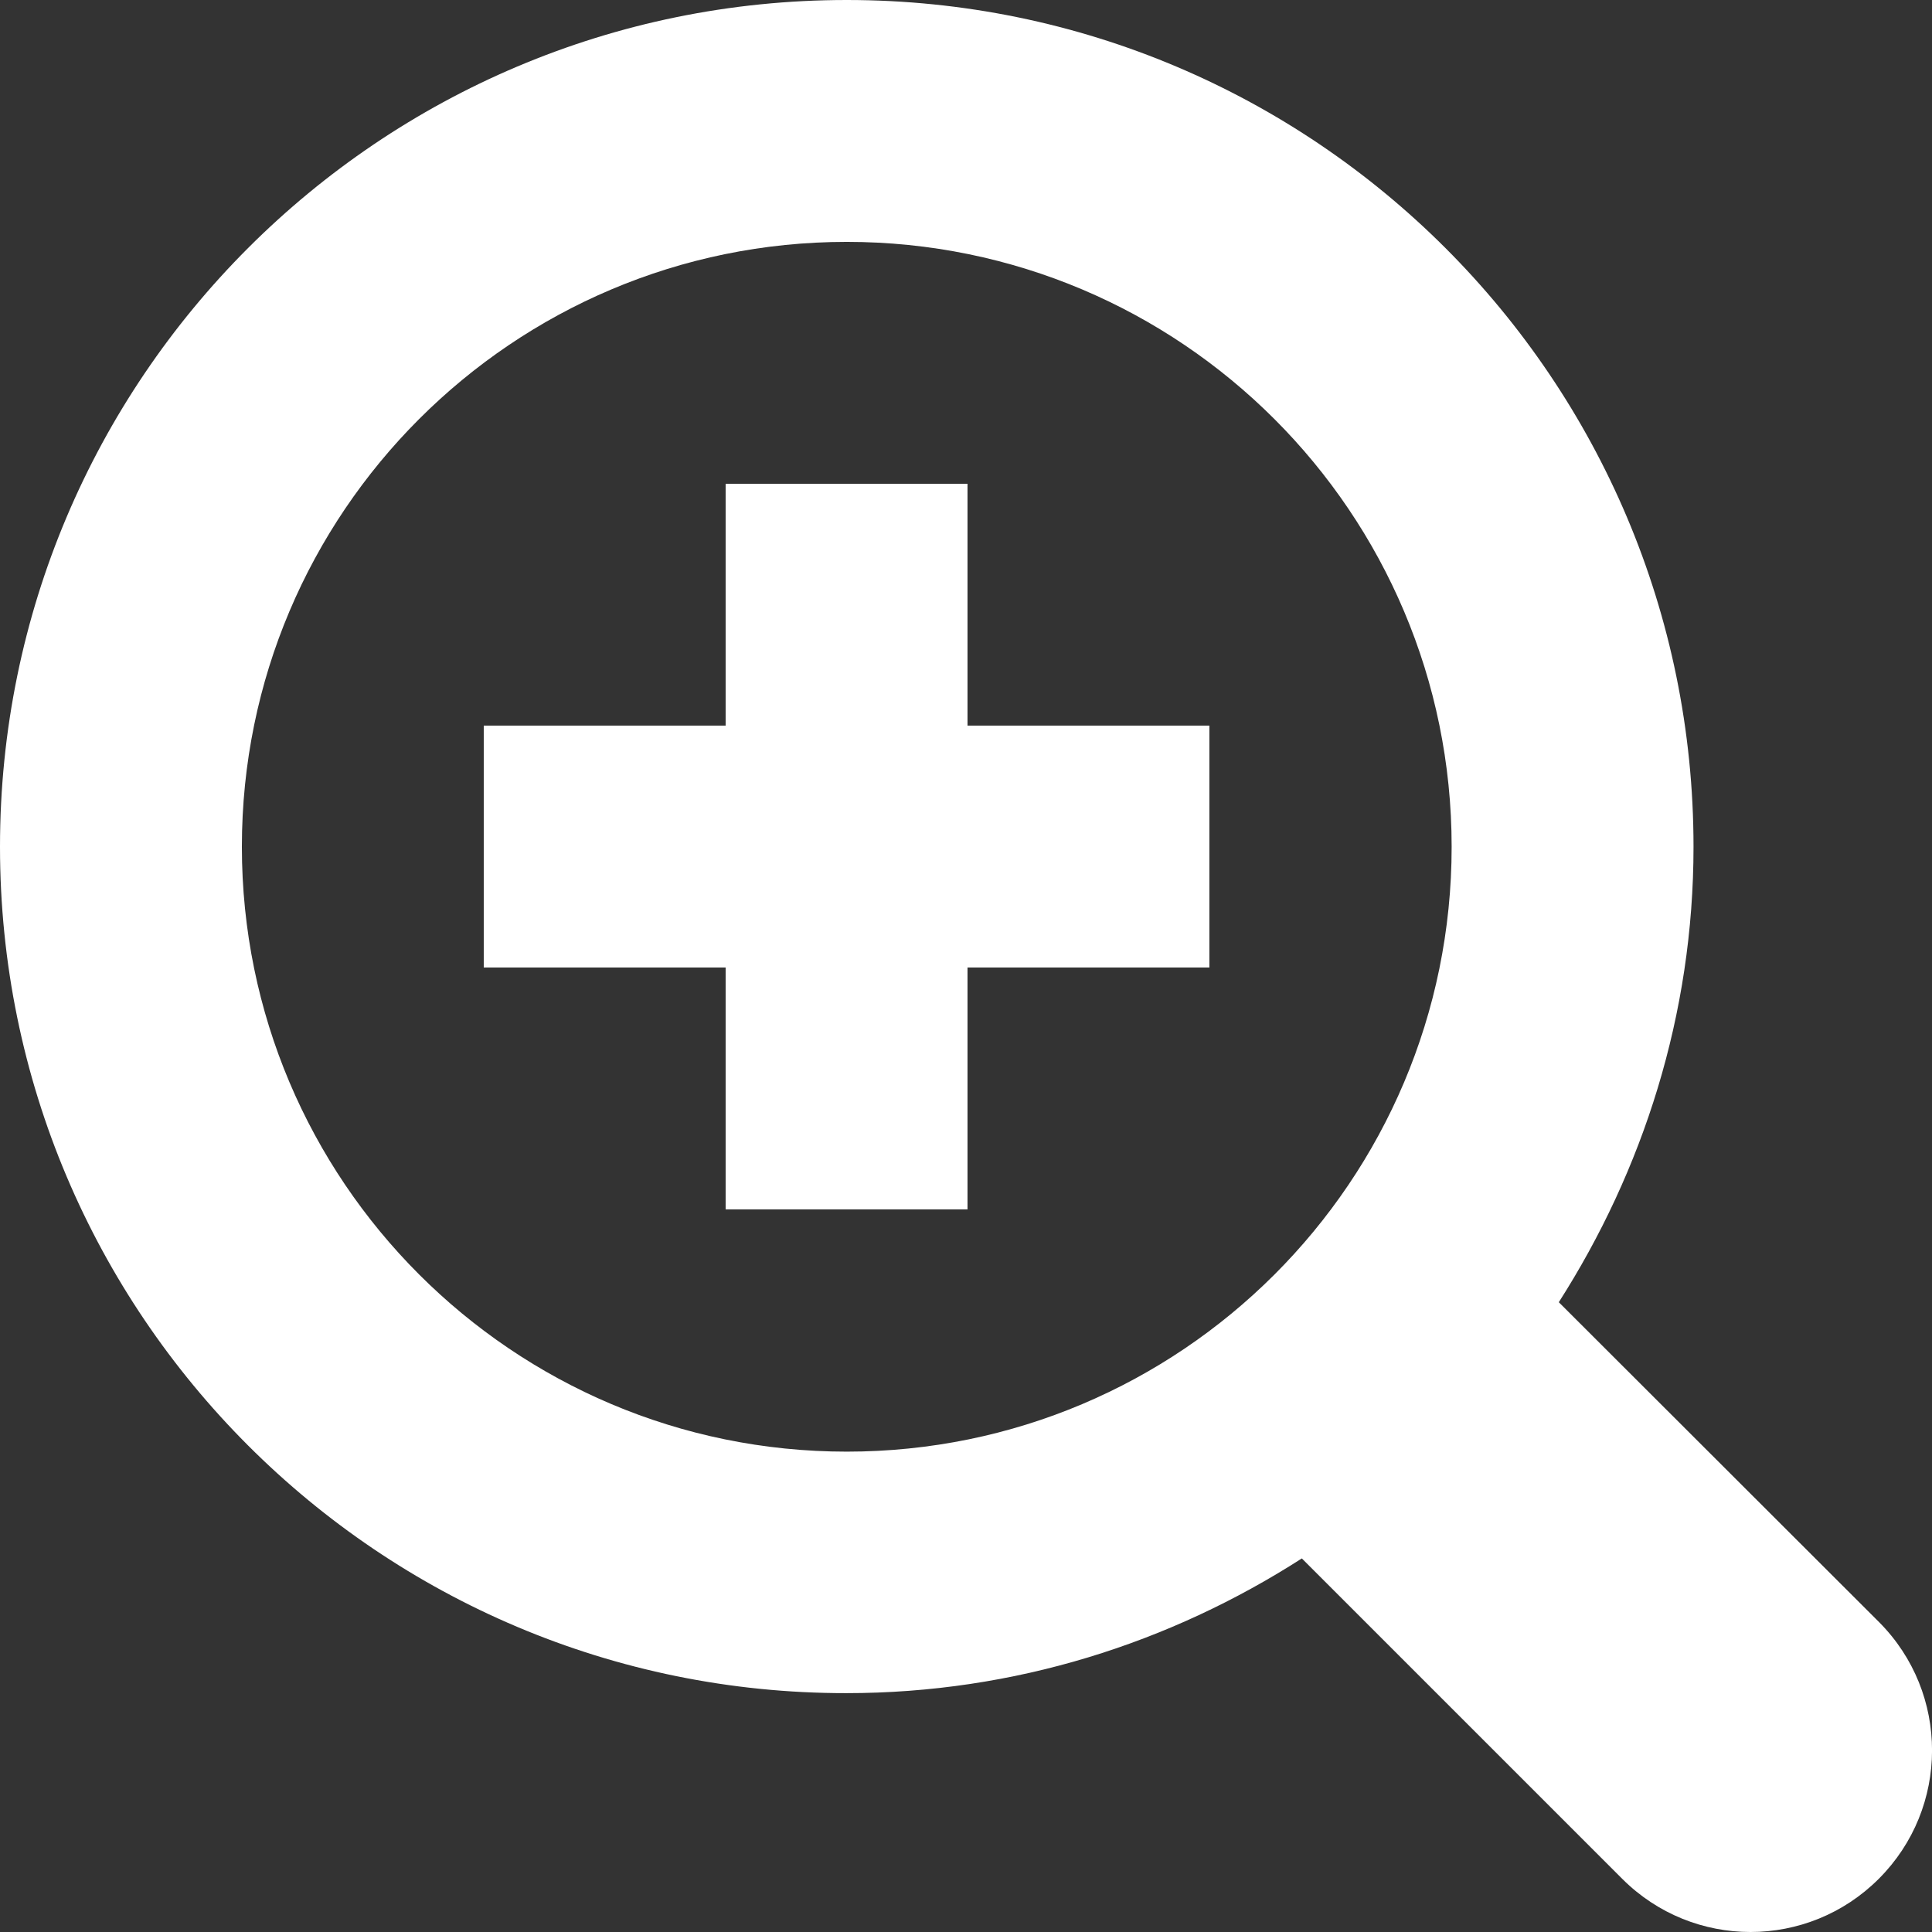
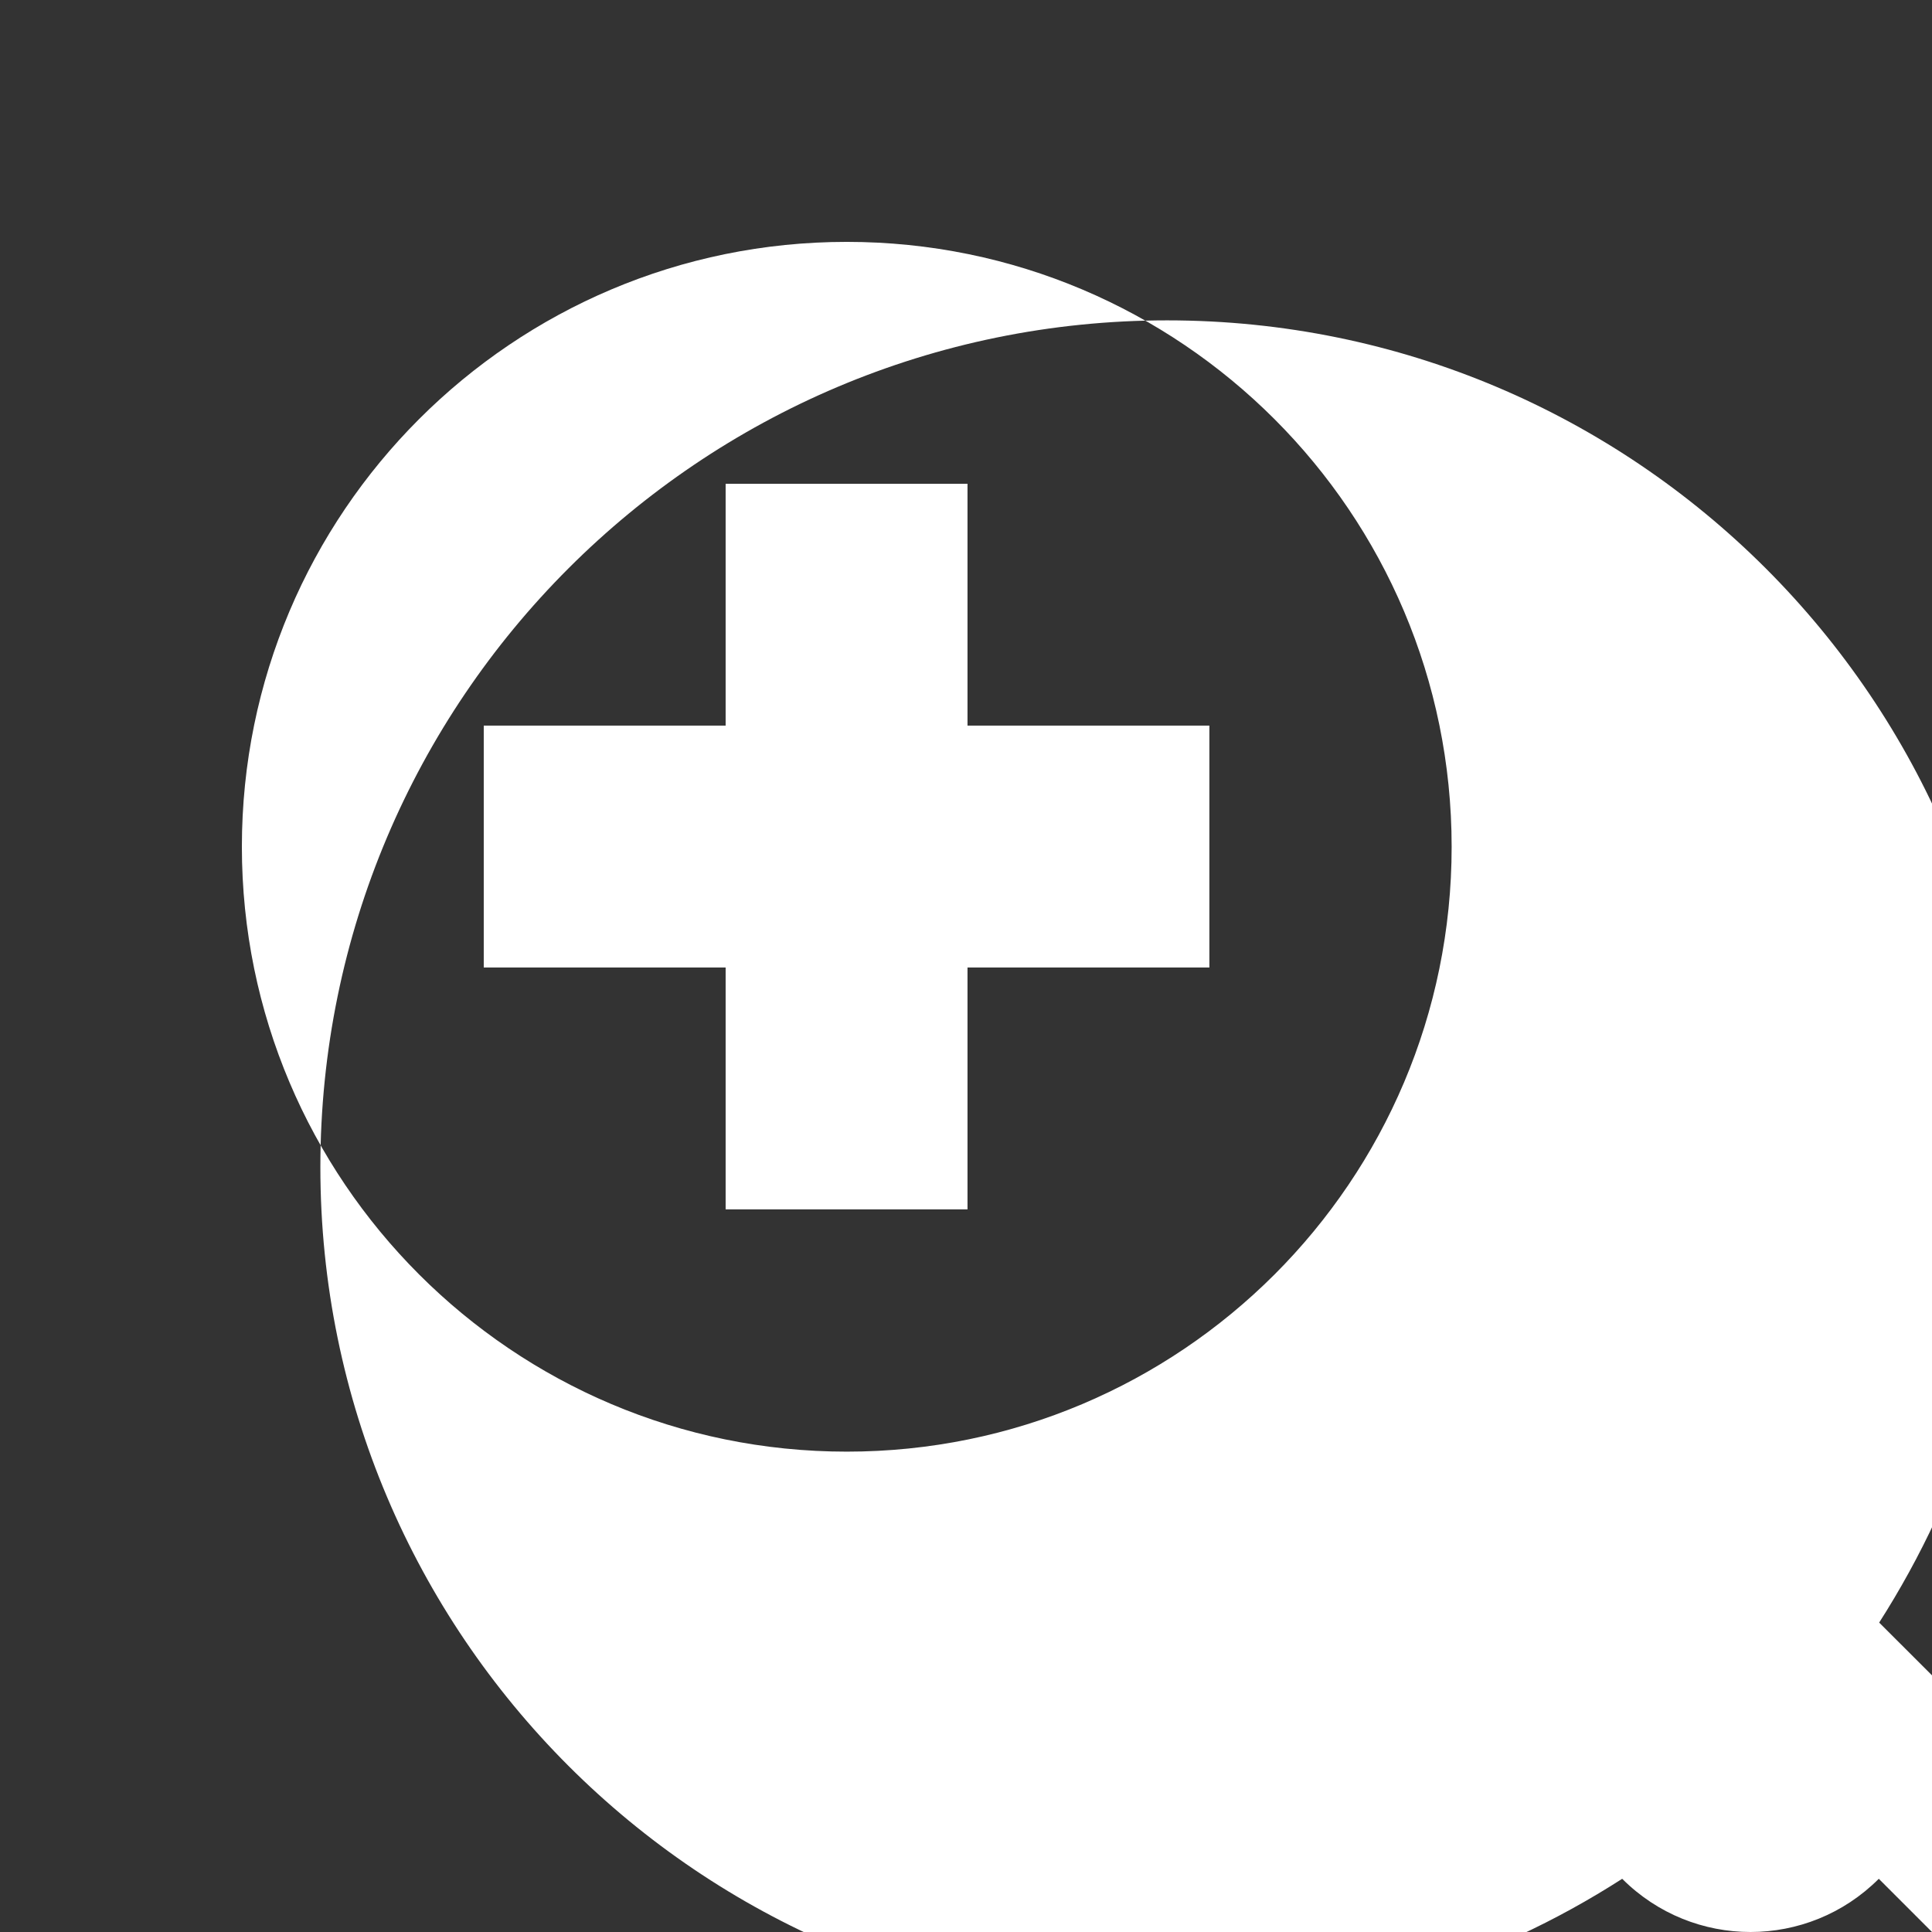
<svg xmlns="http://www.w3.org/2000/svg" enable-background="new 0 0 512 512" viewBox="0 0 512 512">
  <rect x="0" y="0" width="512" height="512" fill="#333333" stroke="none" />
-   <path d="m497.9 497.9c-18.8 18.8-49.2 18.8-68 0l-84.9-84.9c-34.9 22.4-76.1 35.7-120.7 35.7-123.8.1-224.3-100.4-224.3-224.3s100.5-224.4 224.4-224.4 224.4 100.5 224.4 224.4c0 44.5-13.4 85.8-35.7 120.7l84.9 84.8c18.7 18.8 18.7 49.2-.1 68zm-273.5-433.8c-88.5 0-160.3 71.8-160.3 160.3s71.8 160.3 160.3 160.3 160.3-71.7 160.3-160.3c0-88.5-71.8-160.3-160.3-160.3zm32 256.4h-64.1v-64.1h-64.1v-64.1h64.1v-64.1h64.1v64.1h64.1v64.1h-64.1z" fill="#fff" />
+   <path d="m497.9 497.9c-18.8 18.8-49.2 18.8-68 0c-34.9 22.4-76.1 35.7-120.7 35.7-123.8.1-224.3-100.4-224.3-224.3s100.5-224.4 224.4-224.4 224.4 100.5 224.4 224.4c0 44.5-13.4 85.8-35.7 120.7l84.9 84.8c18.7 18.8 18.7 49.2-.1 68zm-273.5-433.8c-88.5 0-160.3 71.8-160.3 160.3s71.8 160.3 160.3 160.3 160.3-71.7 160.3-160.3c0-88.5-71.8-160.3-160.3-160.3zm32 256.4h-64.1v-64.1h-64.1v-64.1h64.1v-64.1h64.1v64.1h64.1v64.1h-64.1z" fill="#fff" />
</svg>